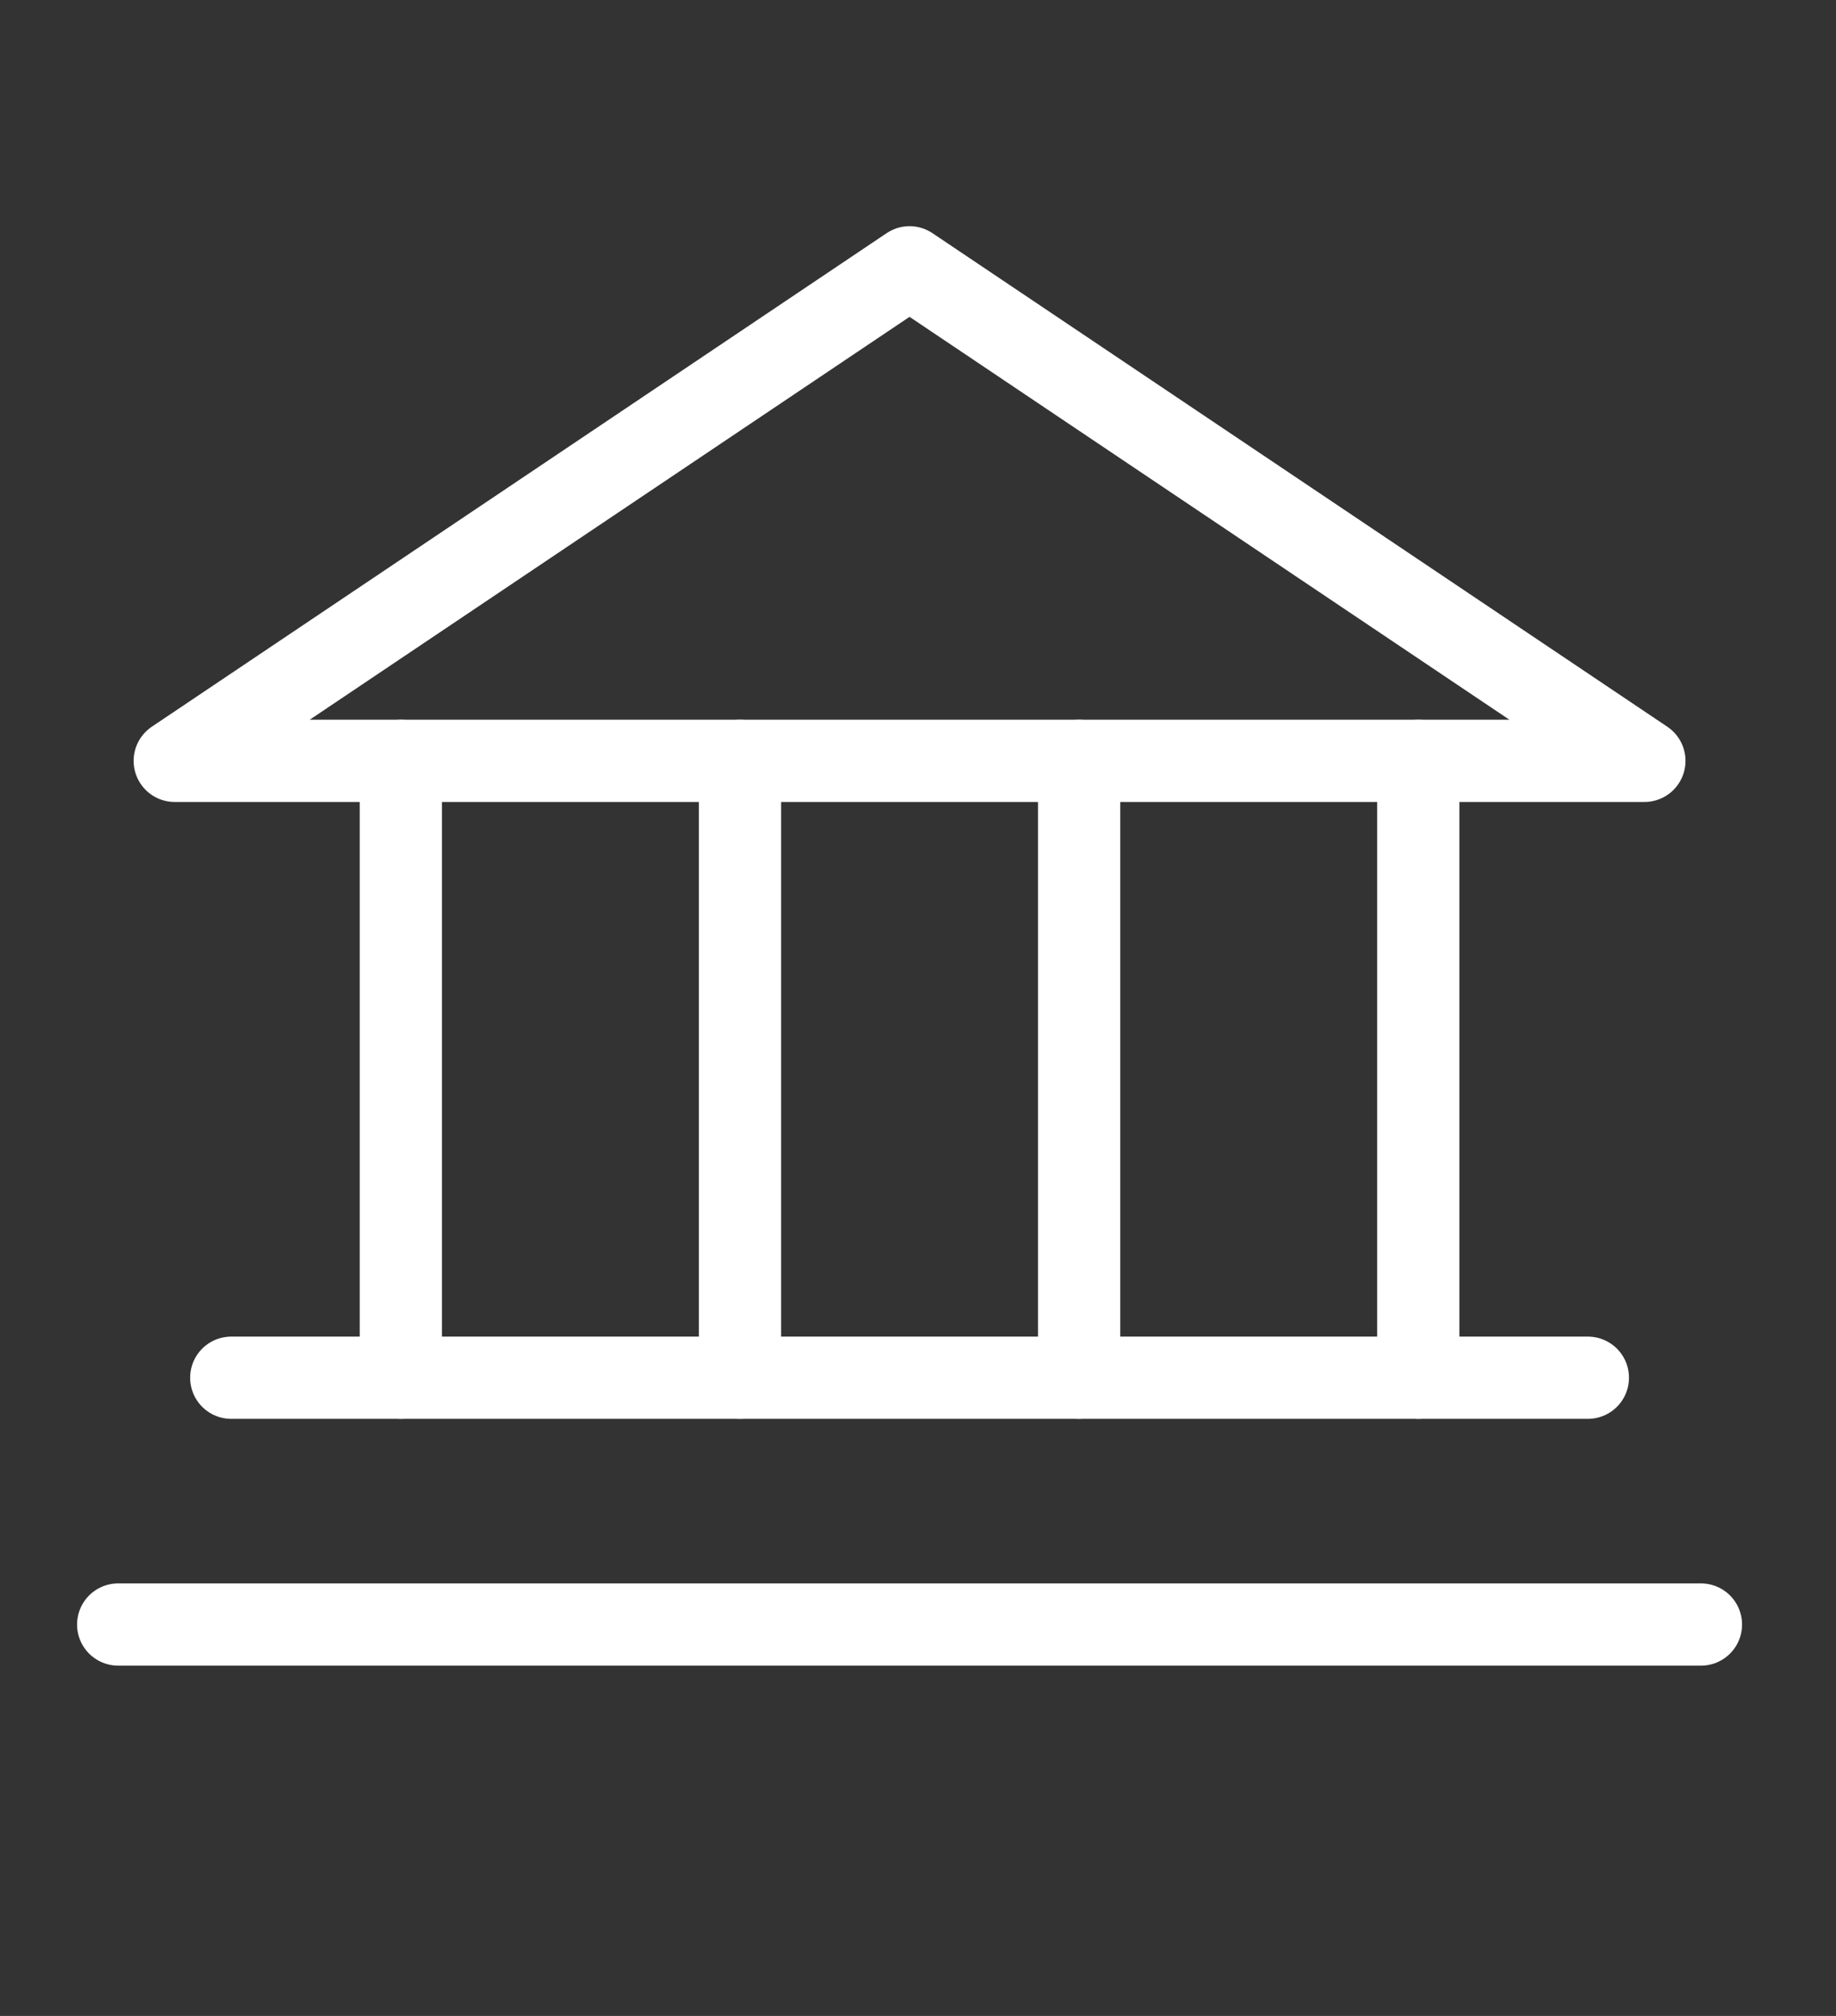
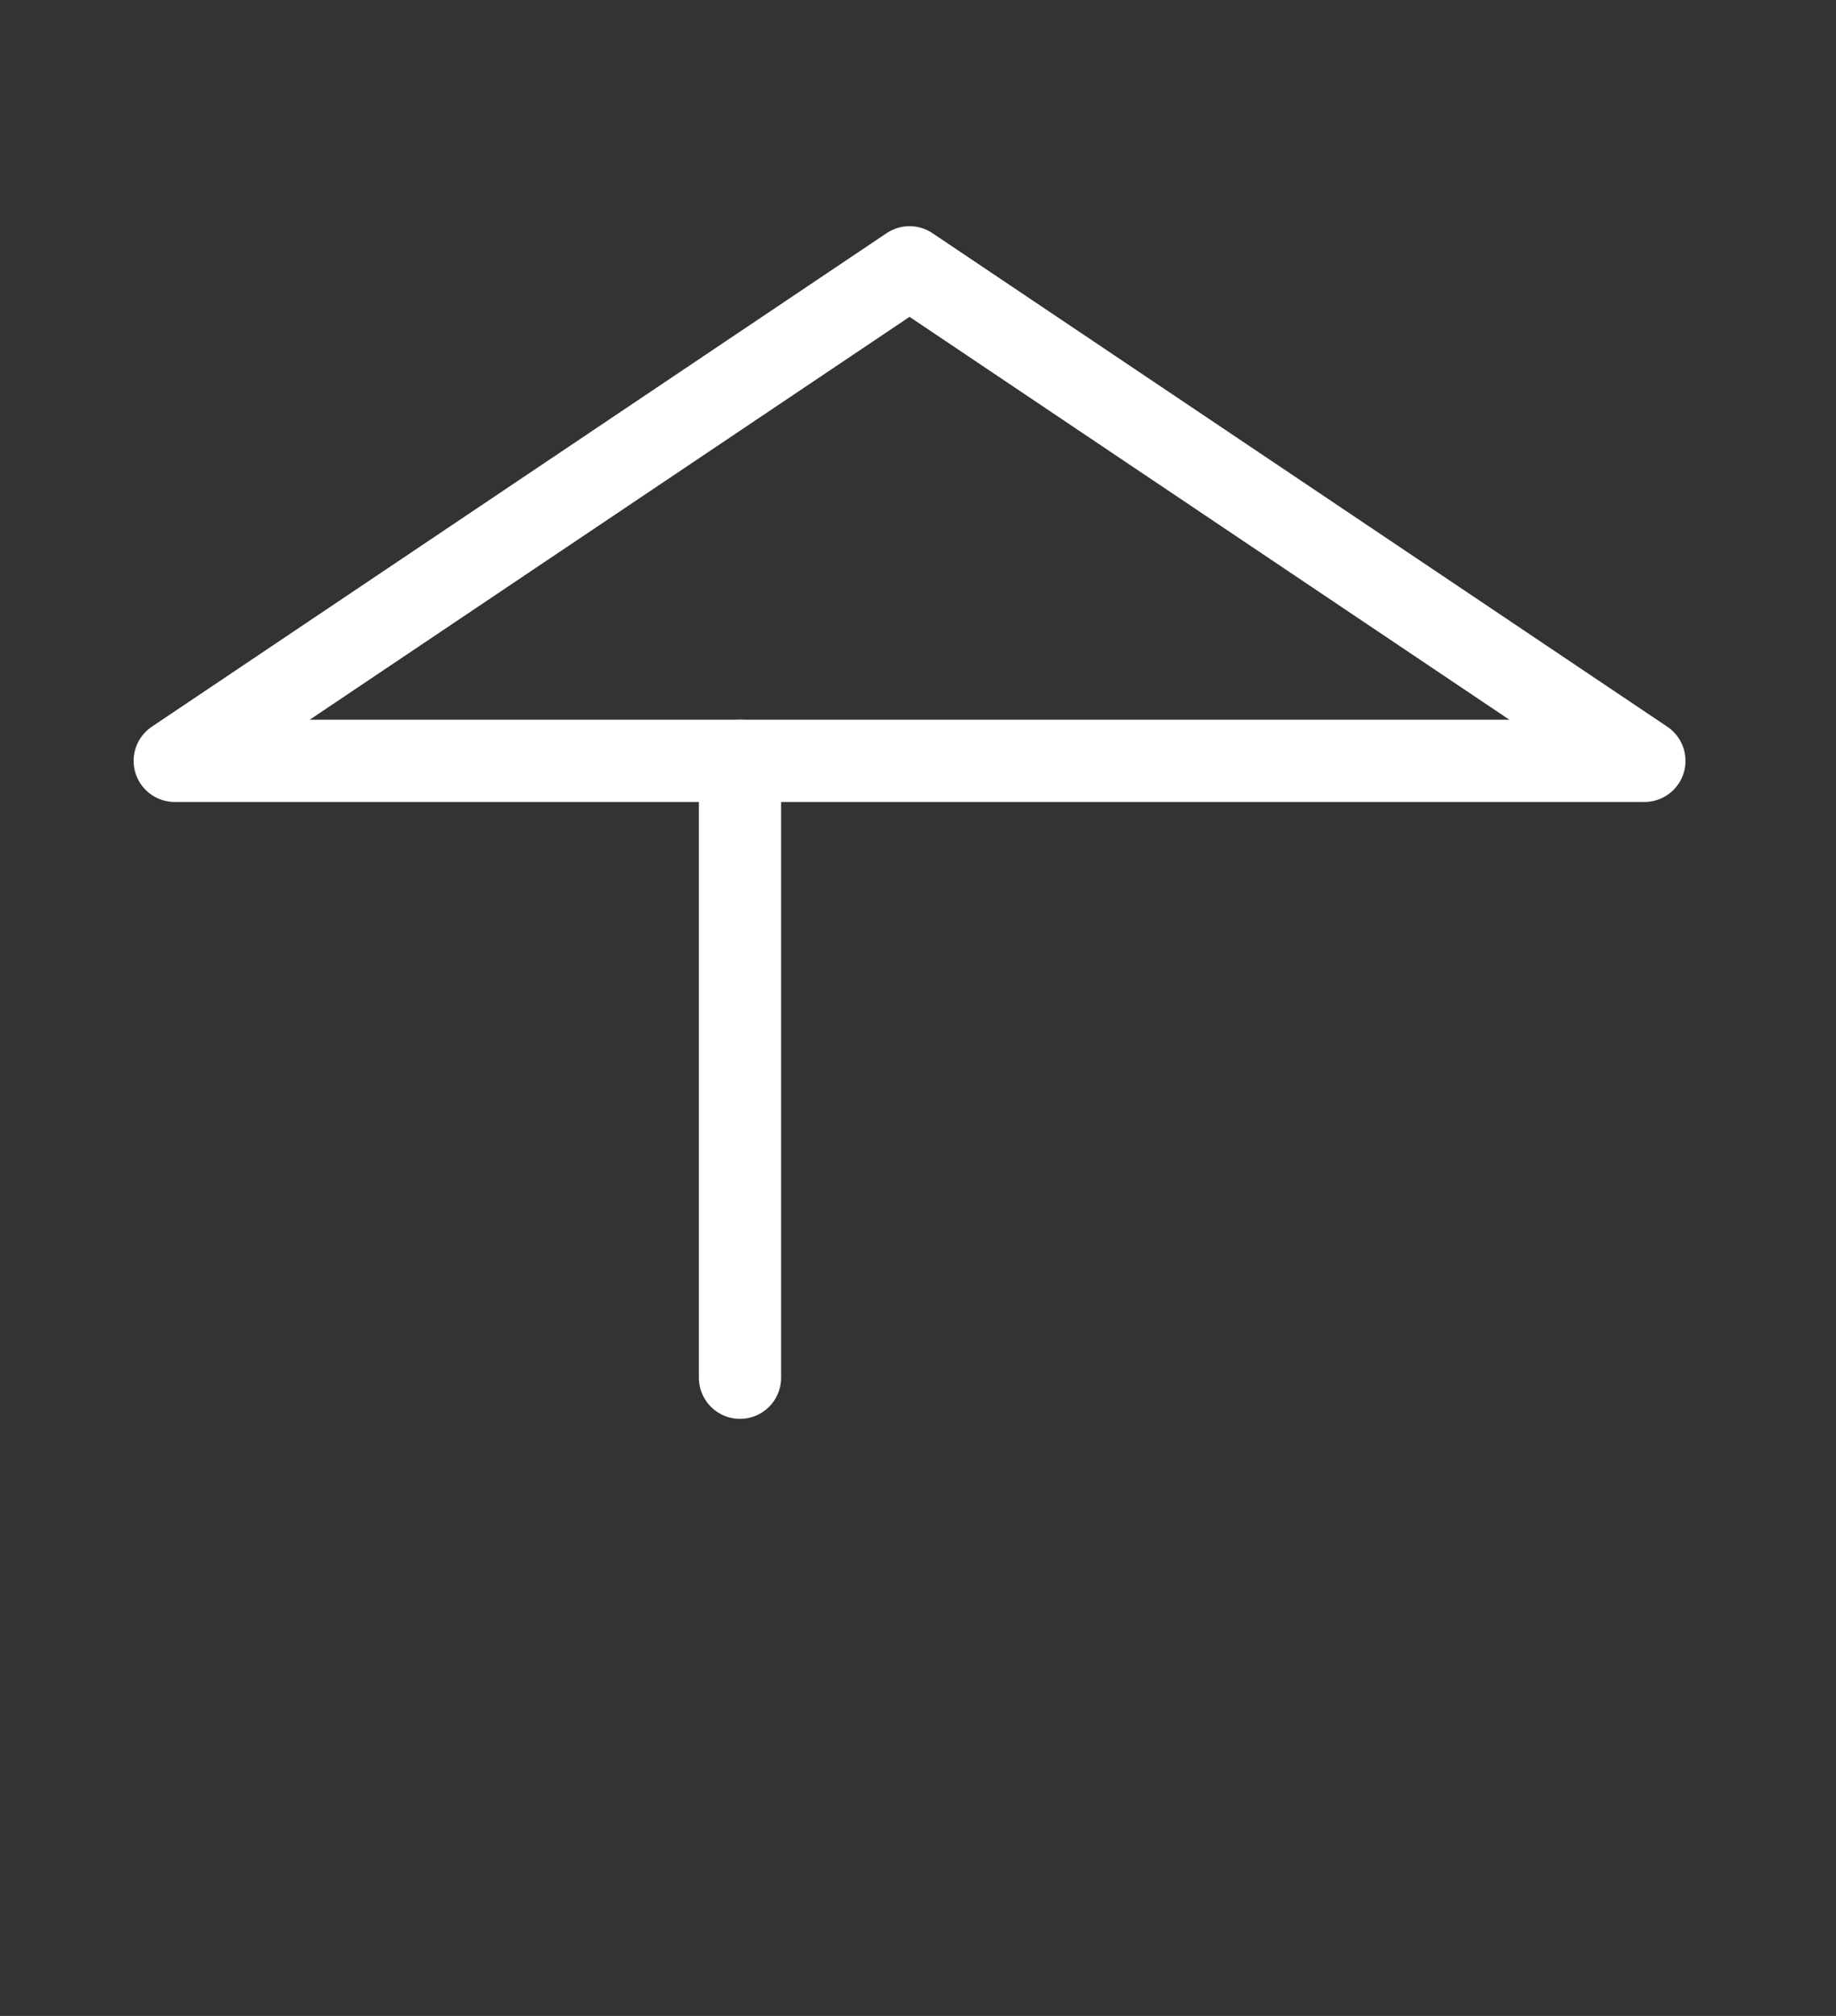
<svg xmlns="http://www.w3.org/2000/svg" width="41" height="45" viewBox="0 0 41 45" fill="none">
  <rect x="0" y="0" width="41" height="45" fill="#333333" stroke="none" />
  <path d="M3.902 16.984H36.721L20.311 5.967L3.902 16.984Z" stroke="white" stroke-width="1.836" stroke-linecap="round" stroke-linejoin="round" />
-   <path d="M8.951 16.984V30.754" stroke="white" stroke-width="1.836" stroke-linecap="round" stroke-linejoin="round" />
  <path d="M16.525 16.984V30.754" stroke="white" stroke-width="1.836" stroke-linecap="round" stroke-linejoin="round" />
-   <path d="M24.098 16.984V30.754" stroke="white" stroke-width="1.836" stroke-linecap="round" stroke-linejoin="round" />
-   <path d="M31.672 16.984V30.754" stroke="white" stroke-width="1.836" stroke-linecap="round" stroke-linejoin="round" />
-   <path d="M5.164 30.754H35.459" stroke="white" stroke-width="1.836" stroke-linecap="round" stroke-linejoin="round" />
-   <path d="M2.639 36.263H37.984" stroke="white" stroke-width="1.836" stroke-linecap="round" stroke-linejoin="round" />
</svg>